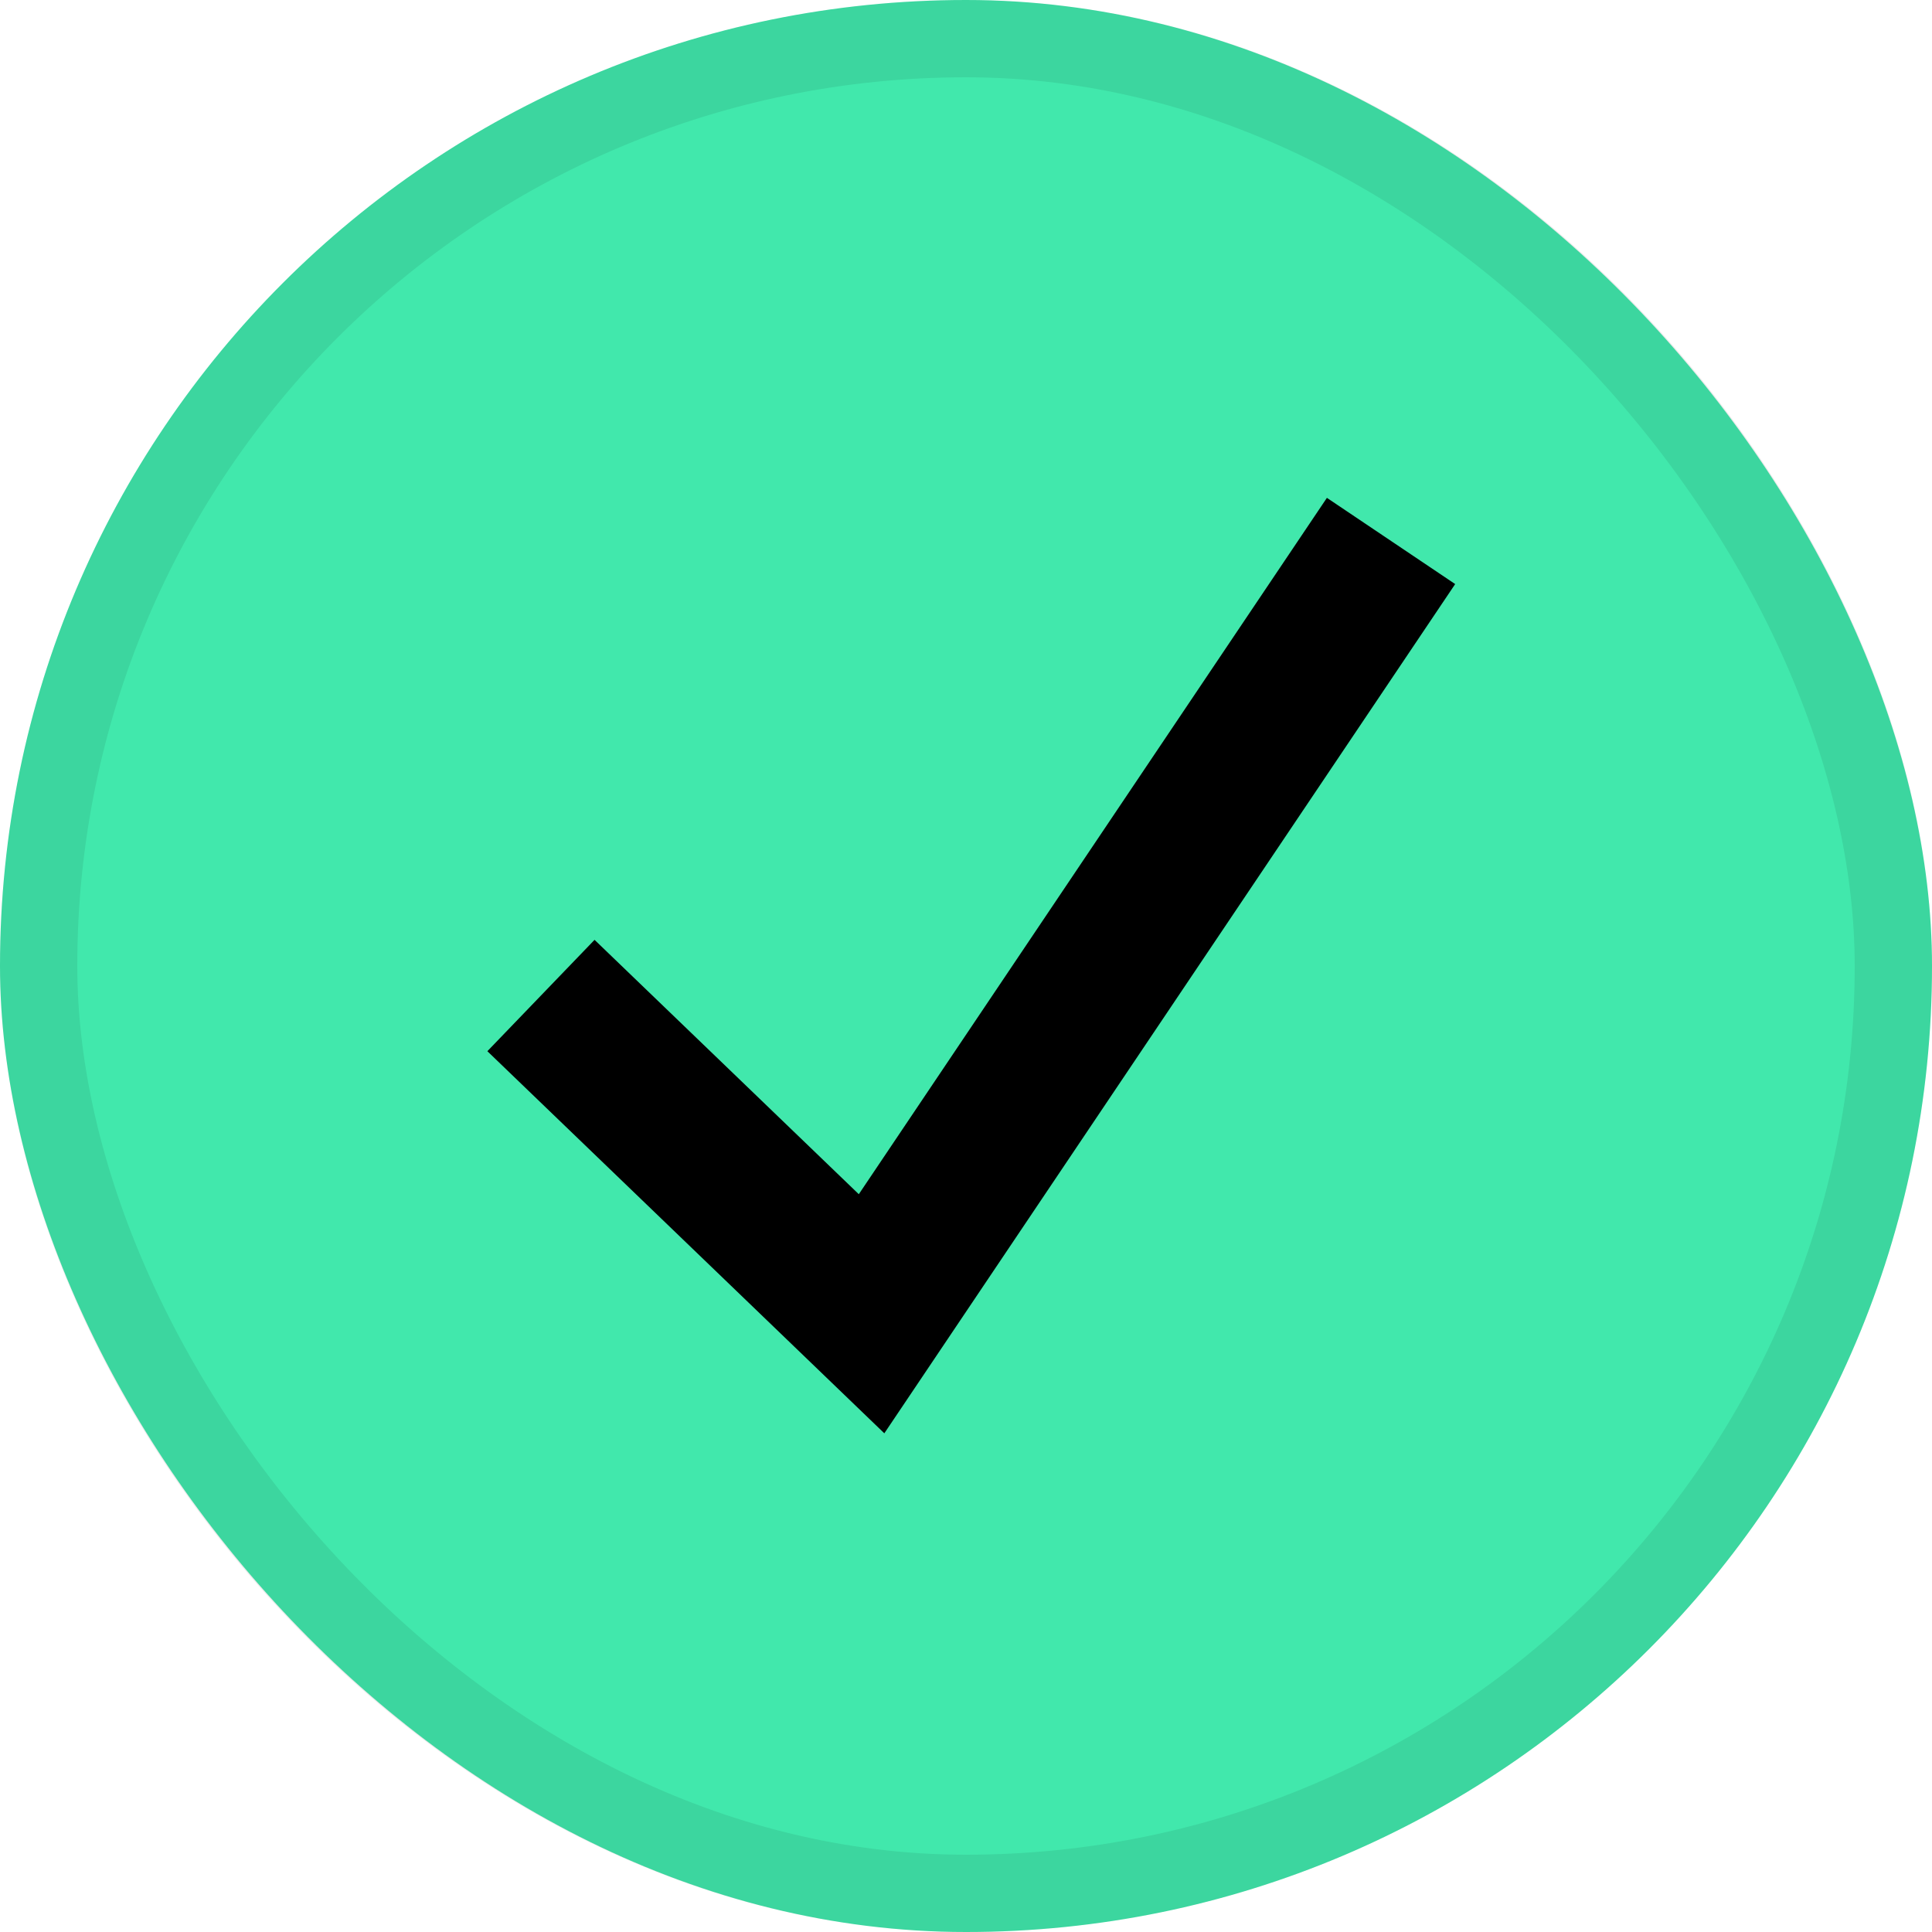
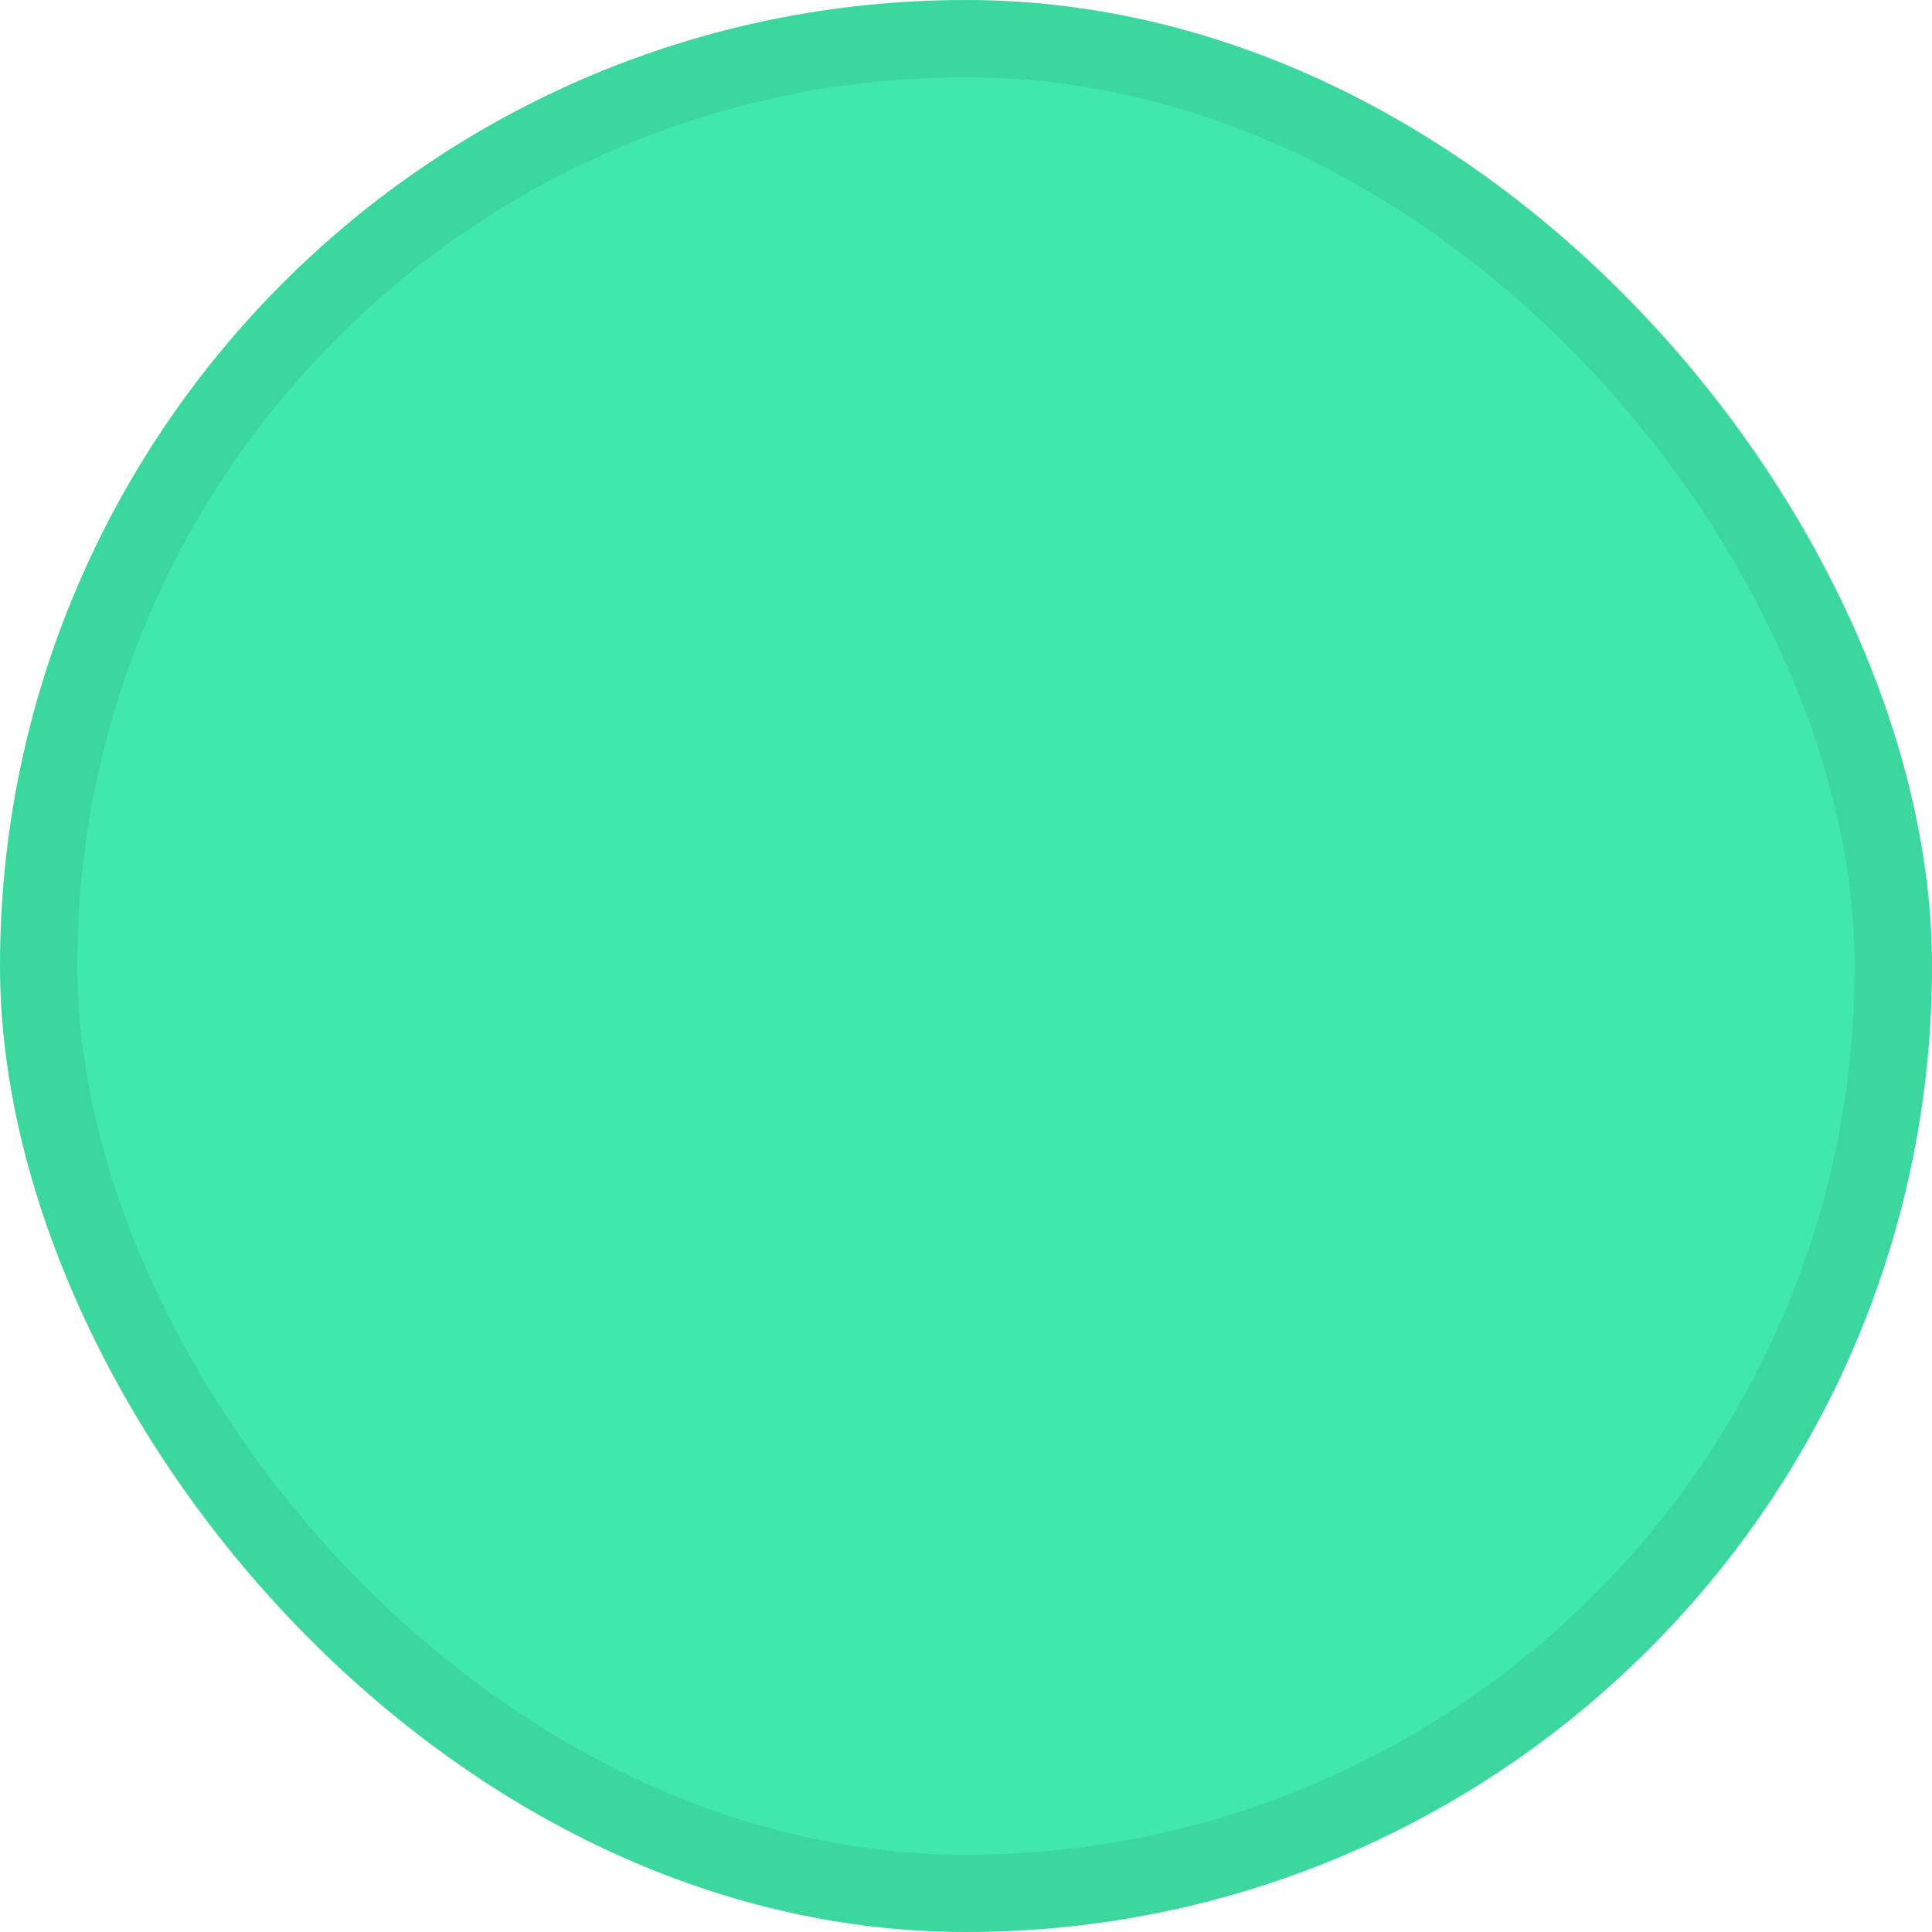
<svg xmlns="http://www.w3.org/2000/svg" width="25" height="25" viewBox="0 0 25 25" fill="none">
  <rect width="25" height="25" rx="12.5" fill="#41E8AC" />
  <rect x="0.5" y="0.5" width="24" height="24" rx="12" stroke="black" stroke-opacity="0.08" />
  <g clip-path="url(#clip0_244_6667)">
    <g clip-path="url(#clip1_244_6667)">
      <g clip-path="url(#clip2_244_6667)">
-         <path d="M7 12.882L11.278 17L18 7" stroke="black" stroke-width="2" />
+         <path d="M7 12.882L18 7" stroke="black" stroke-width="2" />
      </g>
    </g>
  </g>
  <defs>
    <clipPath id="clip0_244_6667">
      <rect width="13" height="13" fill="white" transform="translate(6 6)" />
    </clipPath>
    <clipPath id="clip1_244_6667">
      <rect width="13" height="13" fill="white" transform="translate(6 6)" />
    </clipPath>
    <clipPath id="clip2_244_6667">
-       <rect width="13" height="13" fill="white" transform="translate(6 6)" />
-     </clipPath>
+       </clipPath>
  </defs>
</svg>